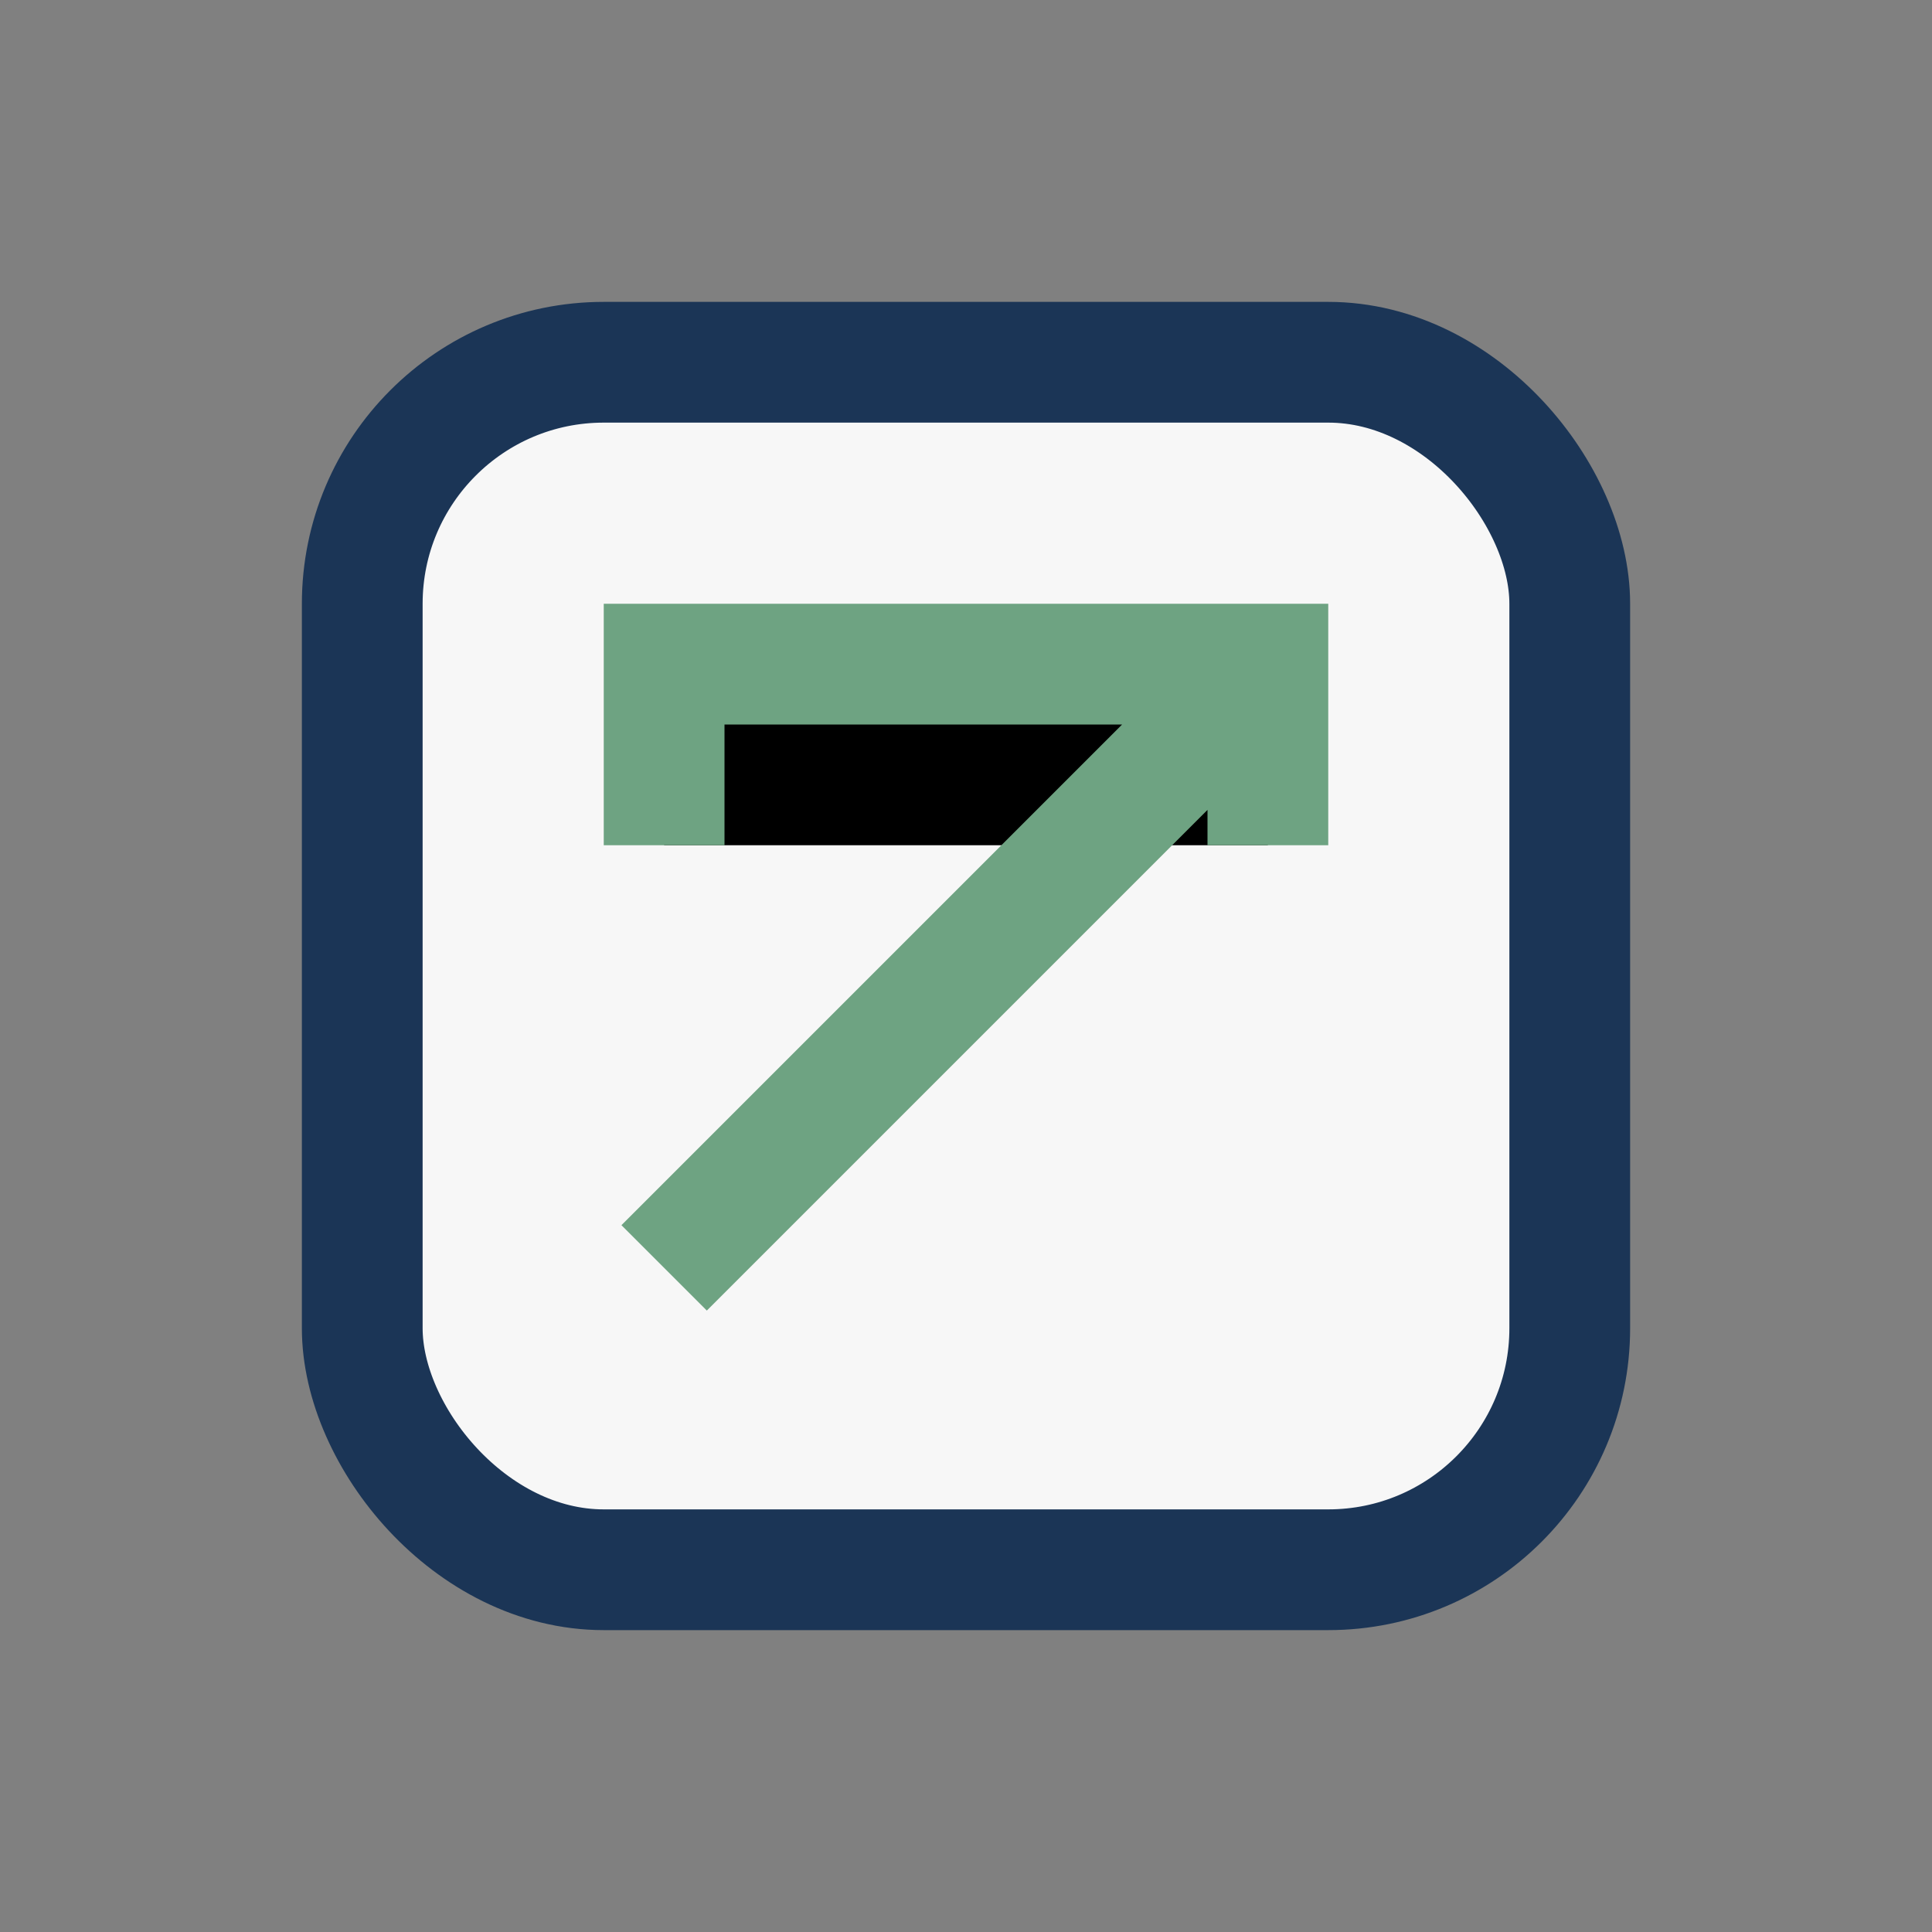
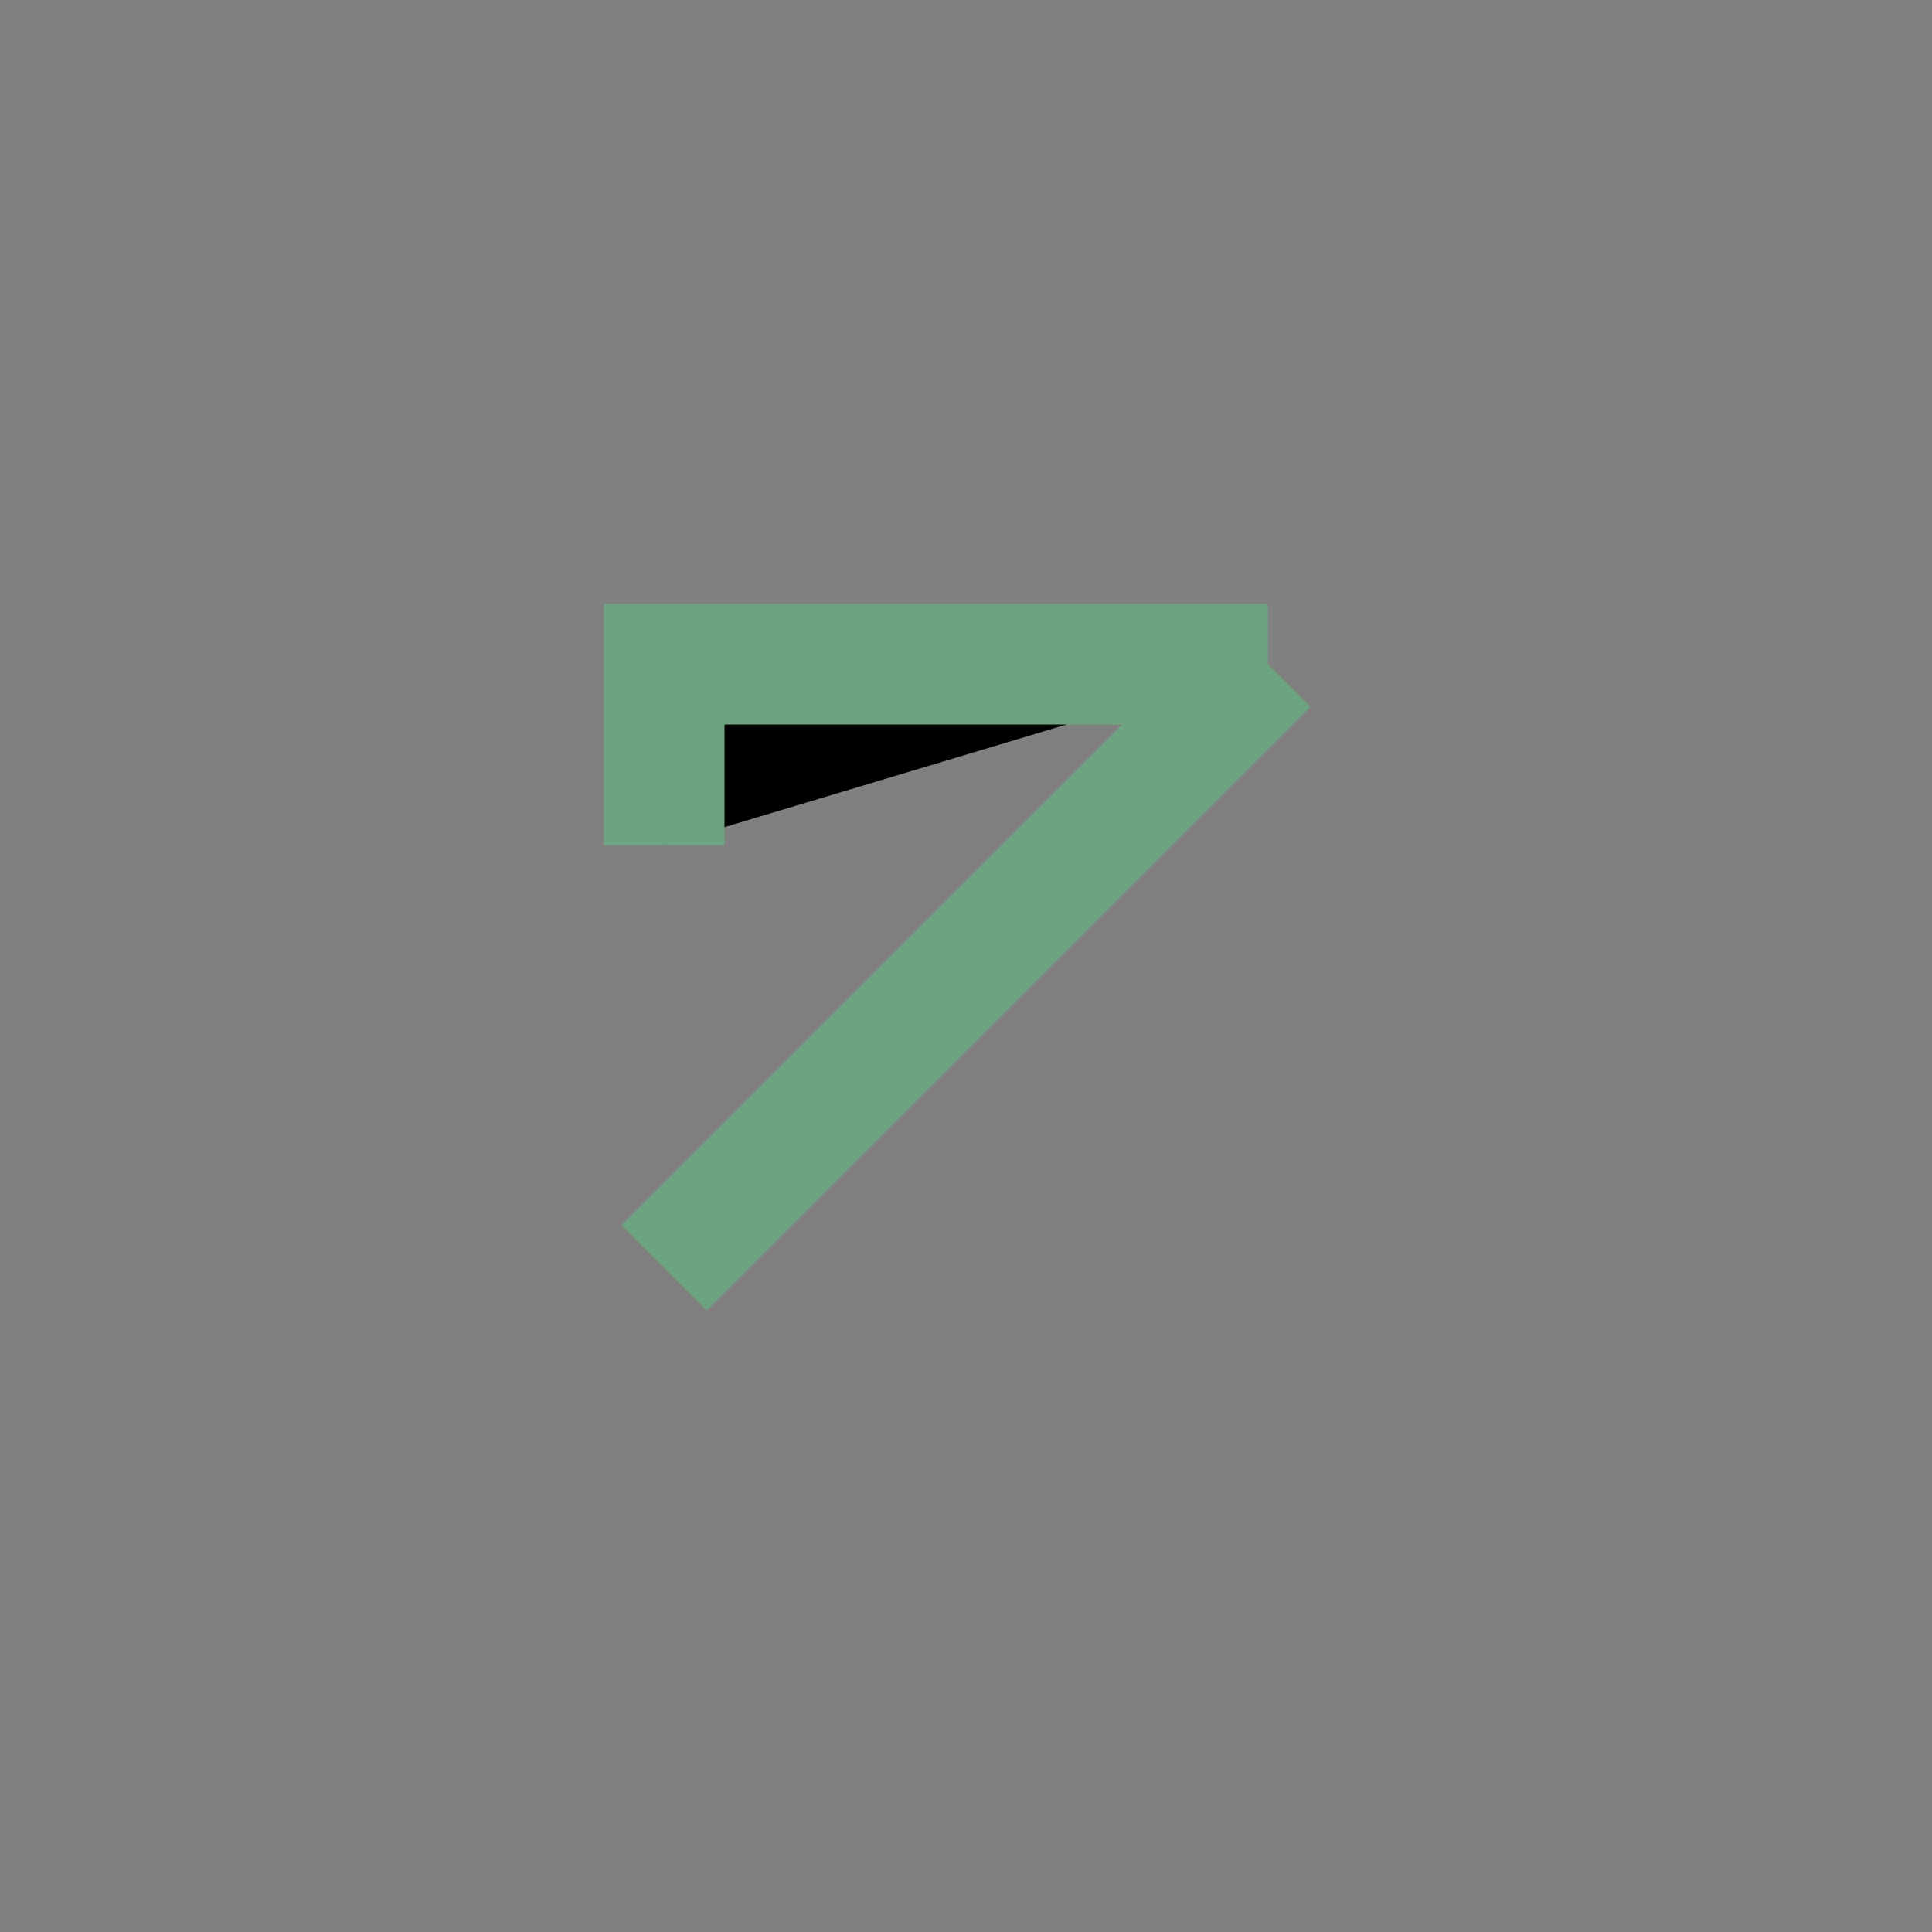
<svg xmlns="http://www.w3.org/2000/svg" width="32" height="32" viewBox="0 0 32 32">
  <rect x="0" y="0" width="32" height="32" fill="#808080" stroke="none" />
-   <rect x="6" y="6" width="20" height="20" rx="4" fill="#F7F7F7" stroke="#1B3556" stroke-width="2" />
-   <path d="M11 21l10-10M11 14v-3h10v3" stroke="#6EA382" stroke-width="2" />
+   <path d="M11 21l10-10M11 14v-3h10" stroke="#6EA382" stroke-width="2" />
</svg>